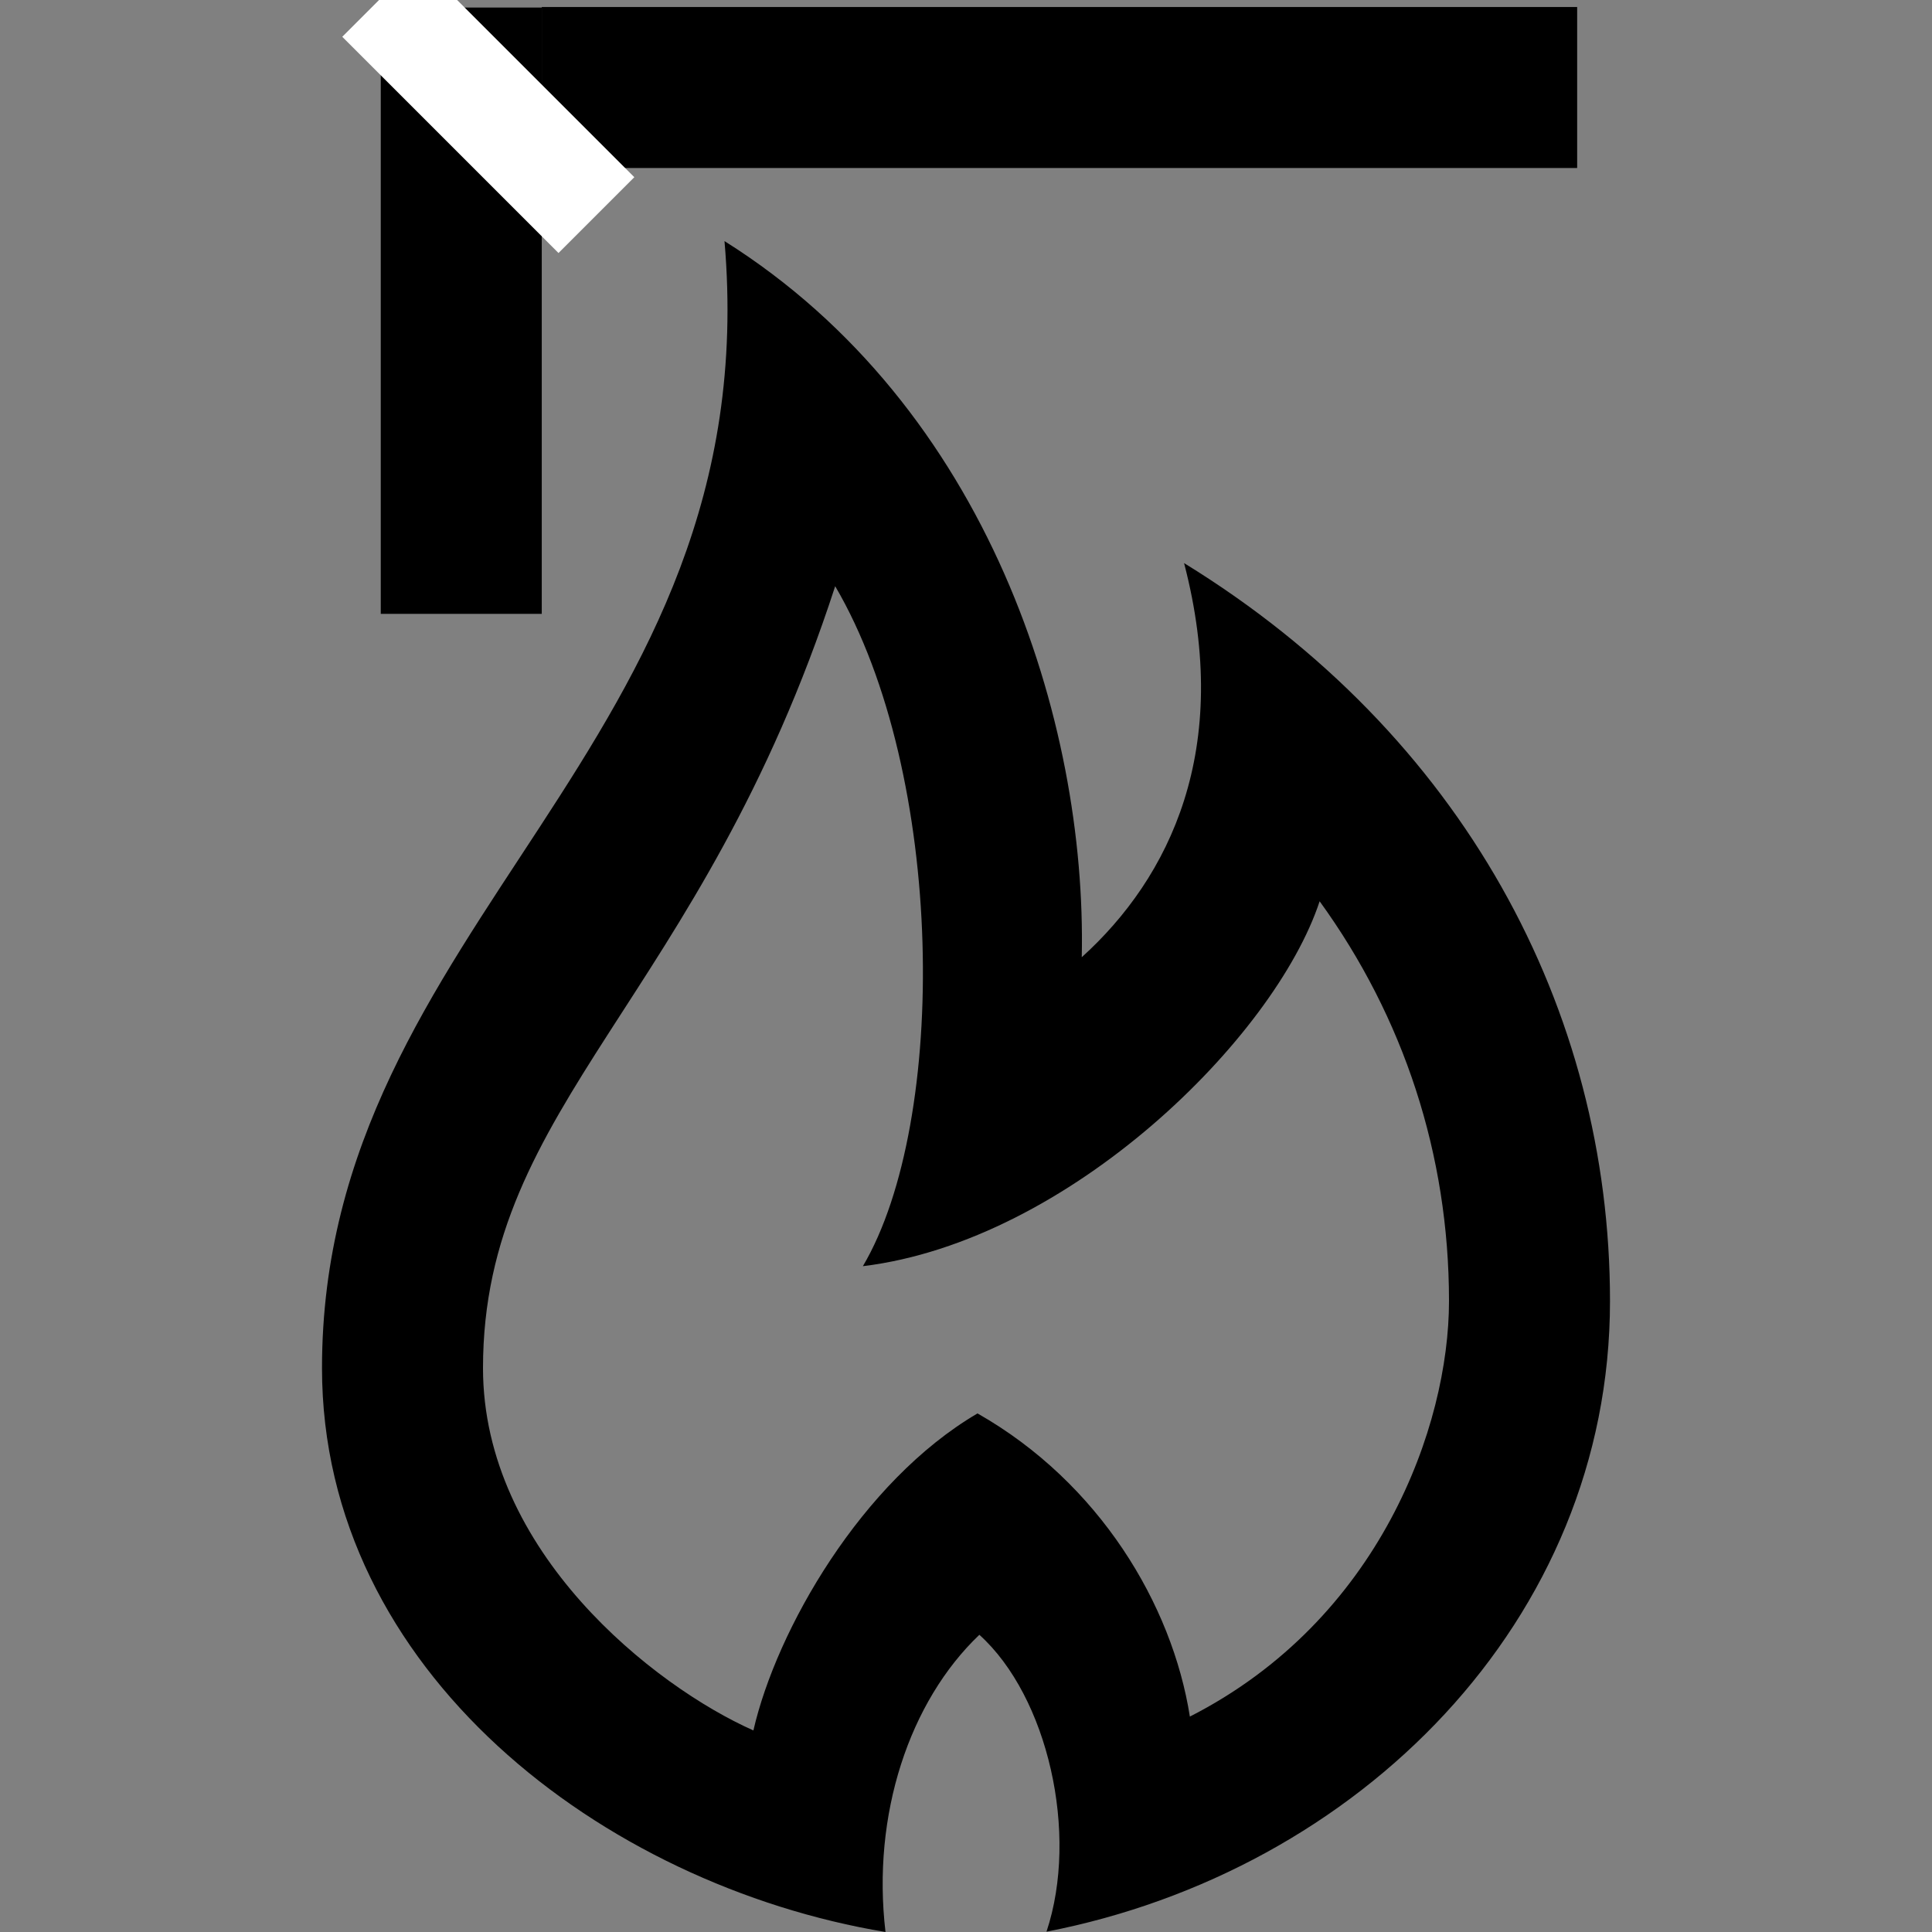
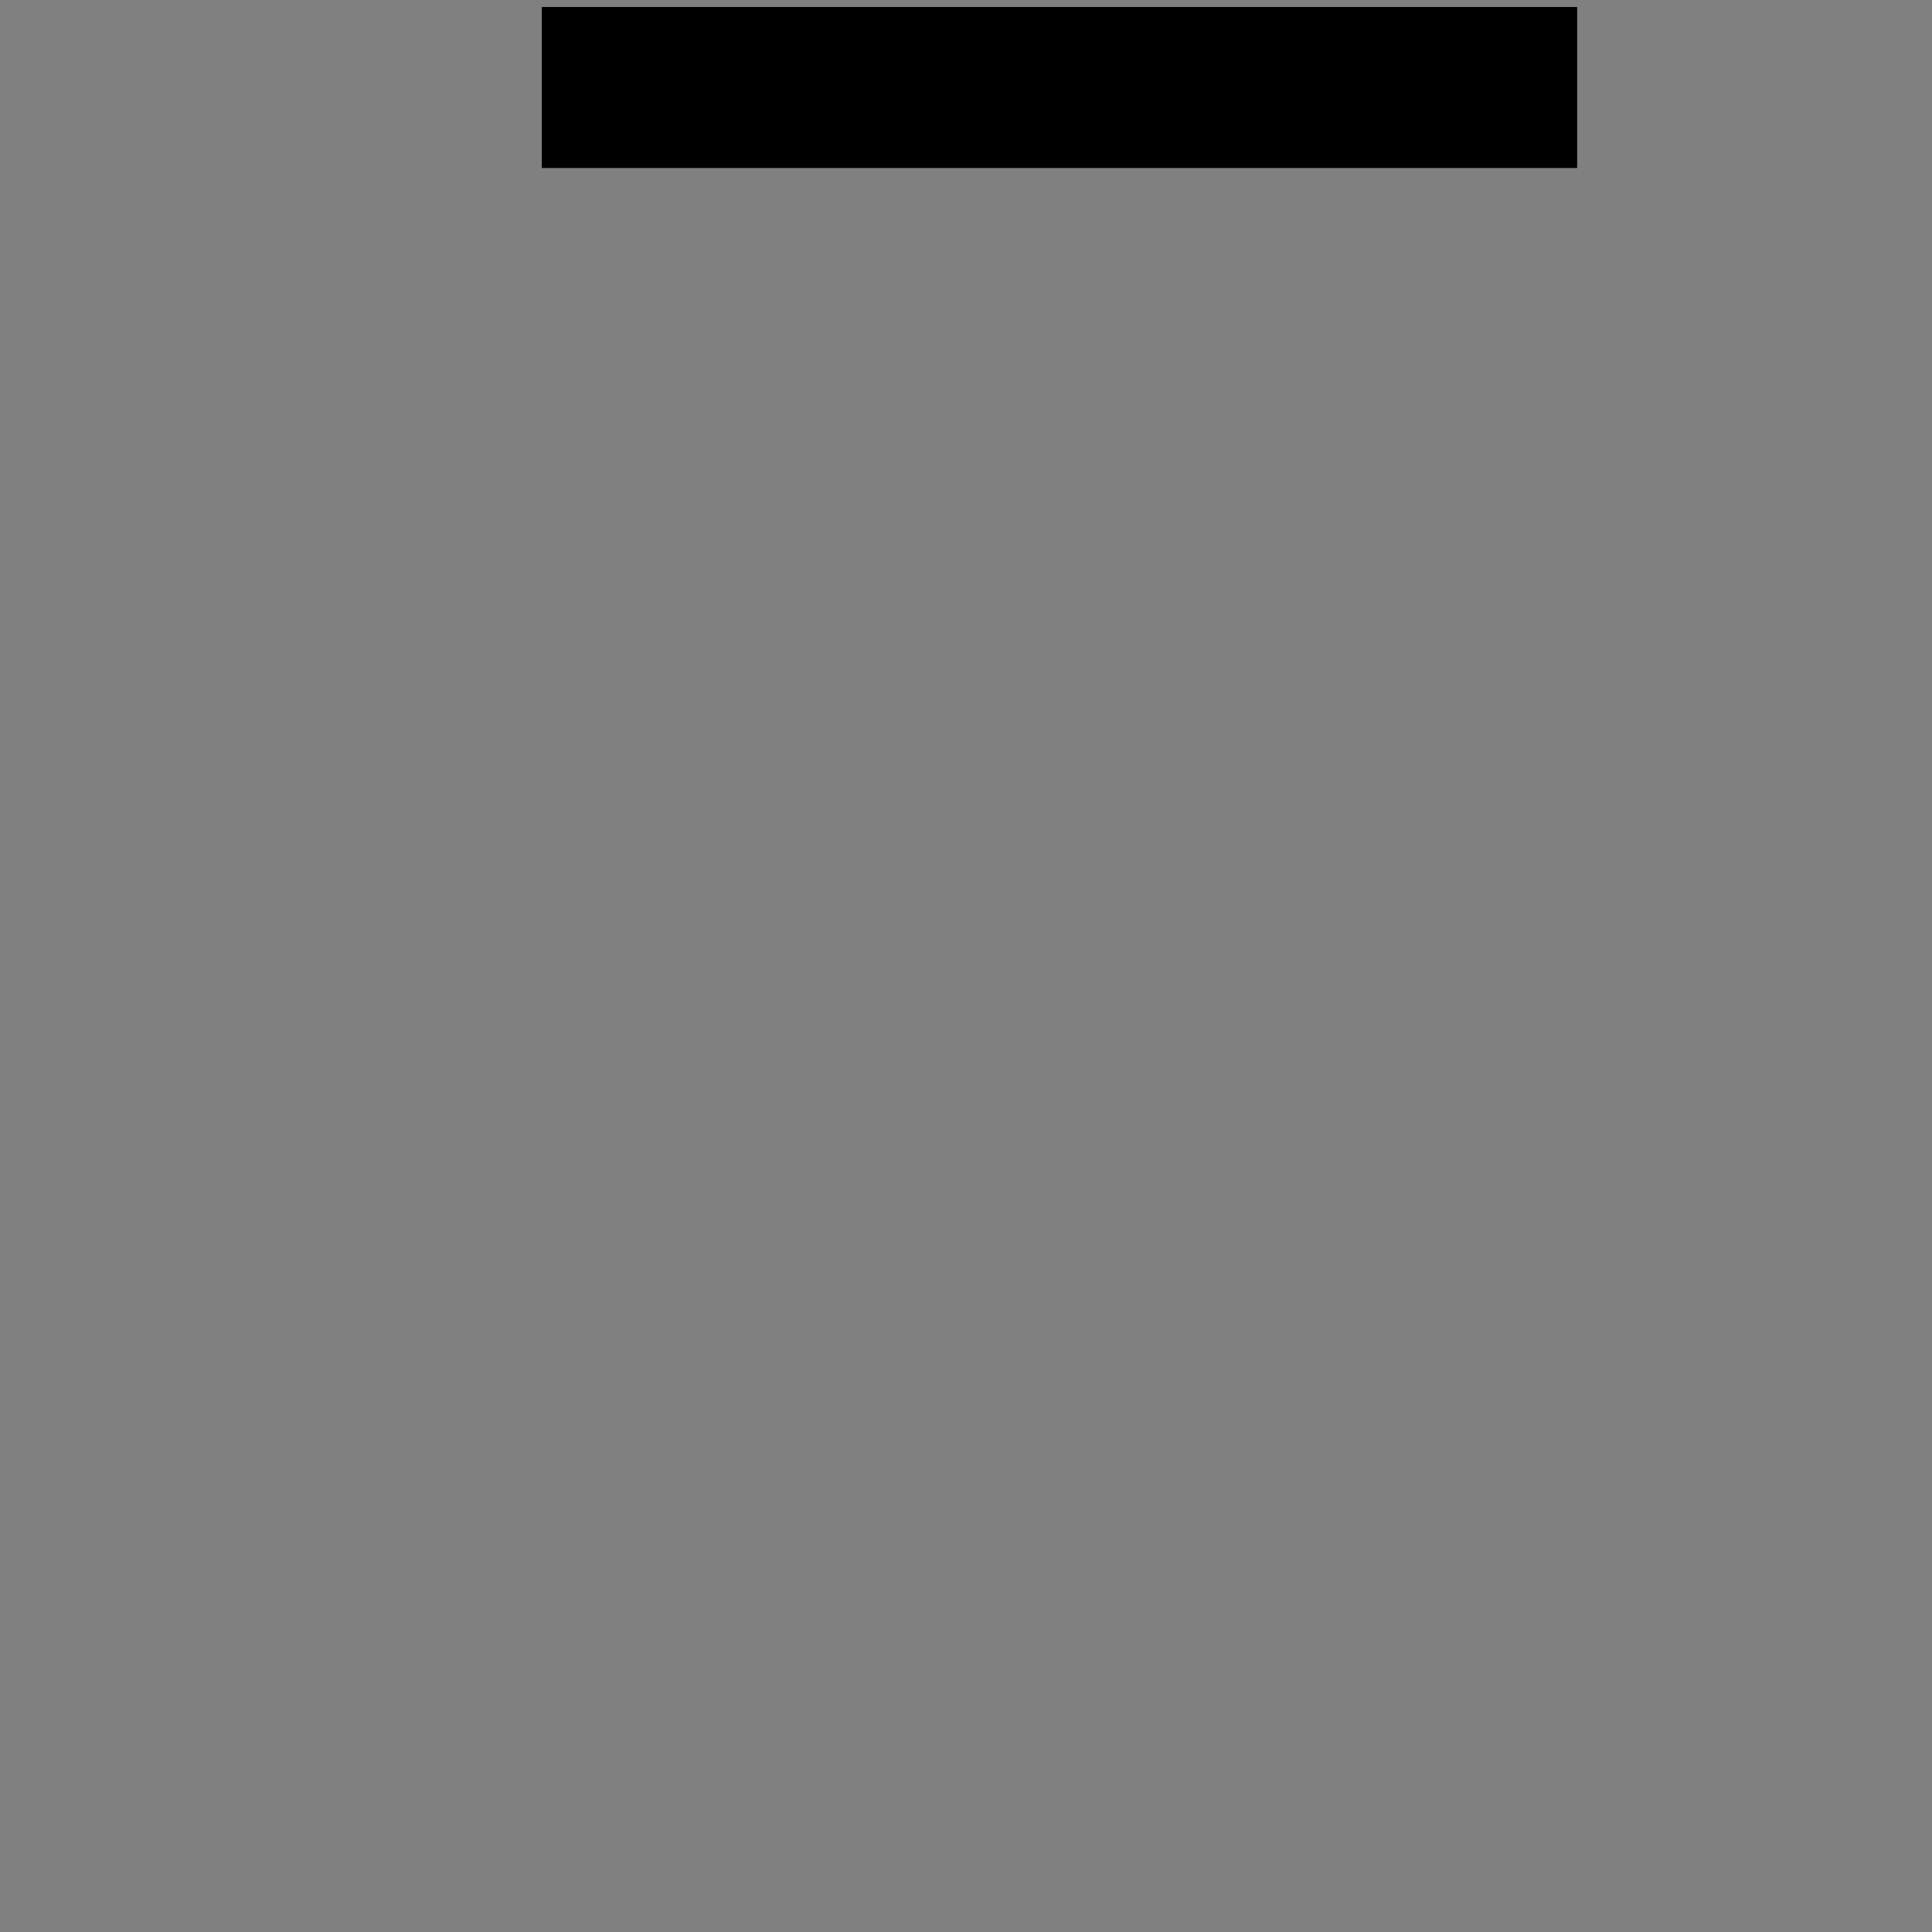
<svg xmlns="http://www.w3.org/2000/svg" width="100%" height="100%" viewBox="0 0 24 24" version="1.1" xml:space="preserve" style="fill-rule:evenodd;clip-rule:evenodd;stroke-linejoin:round;stroke-miterlimit:2;">
  <rect x="0" y="0" width="24" height="24" fill="#808080" stroke="none" />
  <g transform="matrix(1,0,0,1,0.258,0.304)">
-     <path d="M10.117,6.978C11.488,9.316 11.523,13.628 10.461,15.425C13.023,15.113 15.576,12.587 16.135,10.892C17.178,12.331 17.742,14.036 17.742,15.858C17.742,17.412 16.88,19.819 14.523,21.02C14.304,19.629 13.398,18.114 11.885,17.254C10.445,18.098 9.388,19.942 9.101,21.192C7.867,20.644 5.742,18.972 5.742,16.691C5.742,13.41 8.451,12.106 10.117,6.978ZM8.742,2.691C9.284,8.983 3.742,11.149 3.742,16.691C3.742,20.455 7.232,23.111 10.742,23.696C10.57,22.238 11.039,20.832 11.908,20.004C12.758,20.77 13.148,22.473 12.742,23.692C16.61,22.942 19.742,19.834 19.742,15.859C19.742,12.233 17.909,8.816 14.451,6.691C15.055,9.003 14.274,10.597 13.18,11.587C13.243,8.665 12.023,4.753 8.742,2.691Z" style="fill-rule:nonzero;" />
-   </g>
+     </g>
  <g transform="matrix(1,0,0,1,-0.15,6.63662e-05)">
    <rect x="6.88" y="0.087" width="12.862" height="2" style="fill-rule:nonzero;" />
  </g>
  <g transform="matrix(3.29651e-17,-0.538,1,6.12323e-17,4.73,10.137)">
-     <rect x="4.668" y="0" width="14" height="2" style="fill-rule:nonzero;" />
-   </g>
+     </g>
  <g transform="matrix(0.471,-0.471,1.343,1.343,1.907,2.568)">
-     <rect x="4.73" y="0.087" width="2" height="2" style="fill:white;" />
-   </g>
+     </g>
</svg>